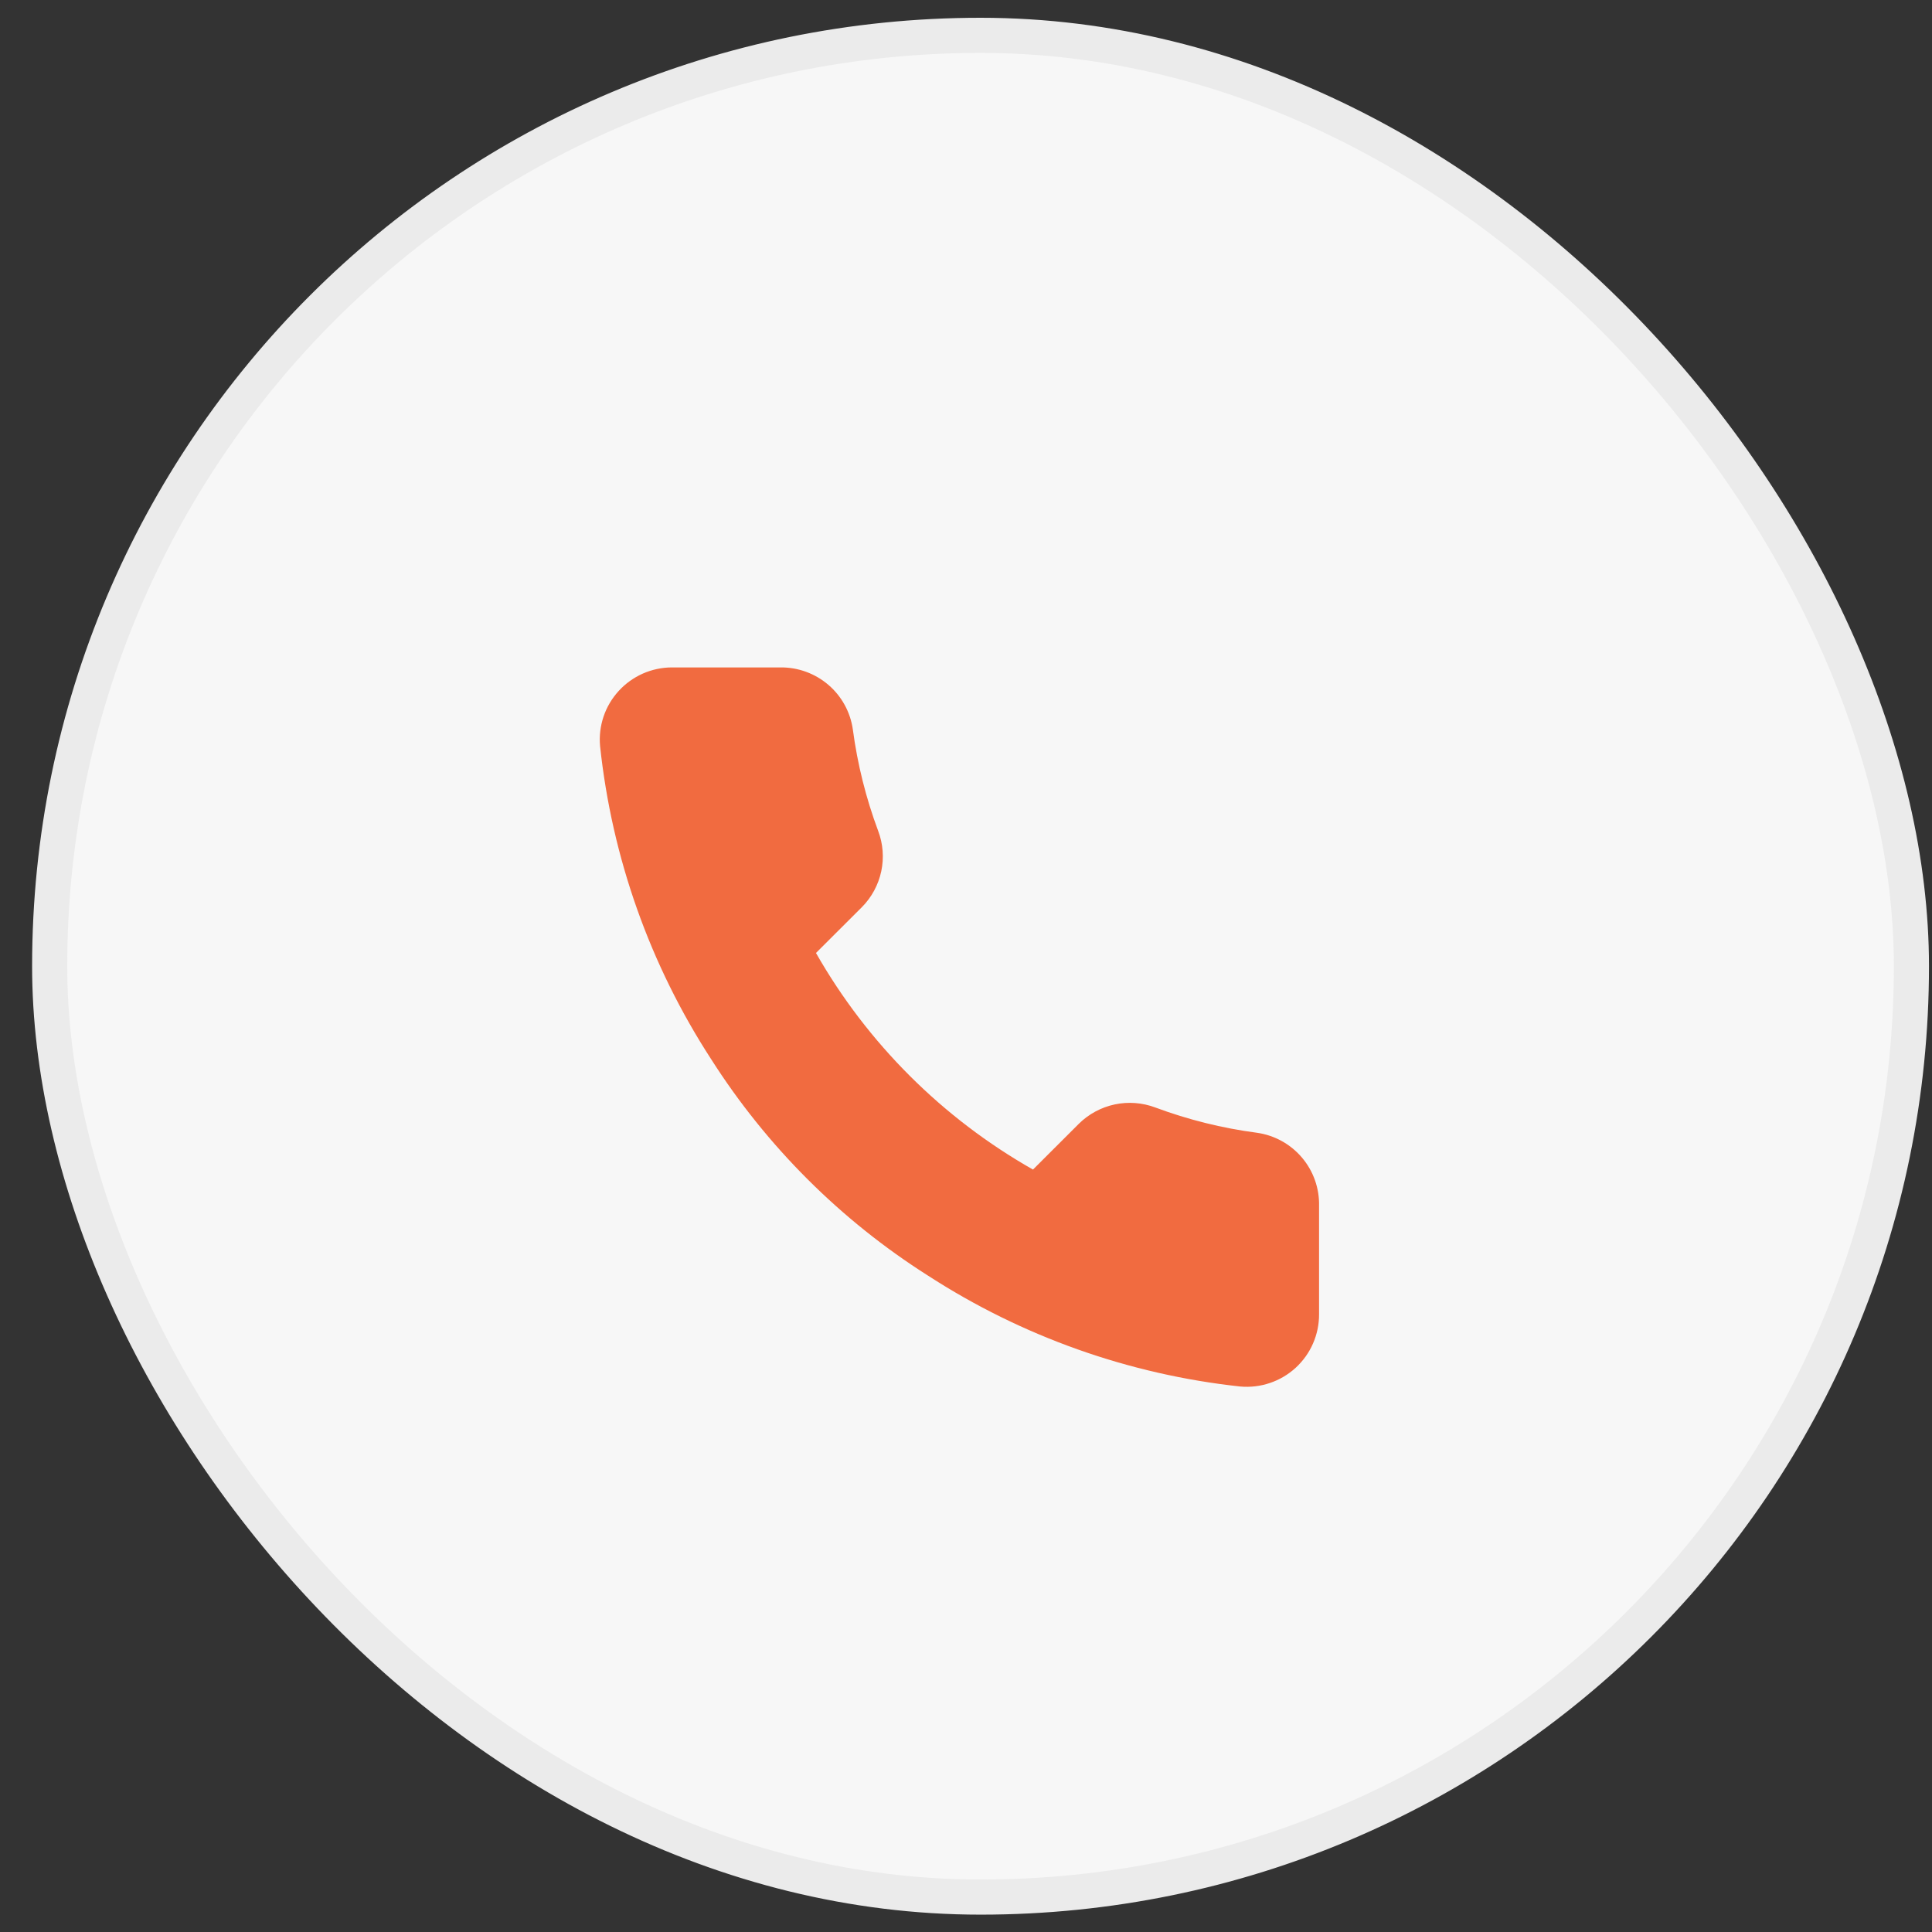
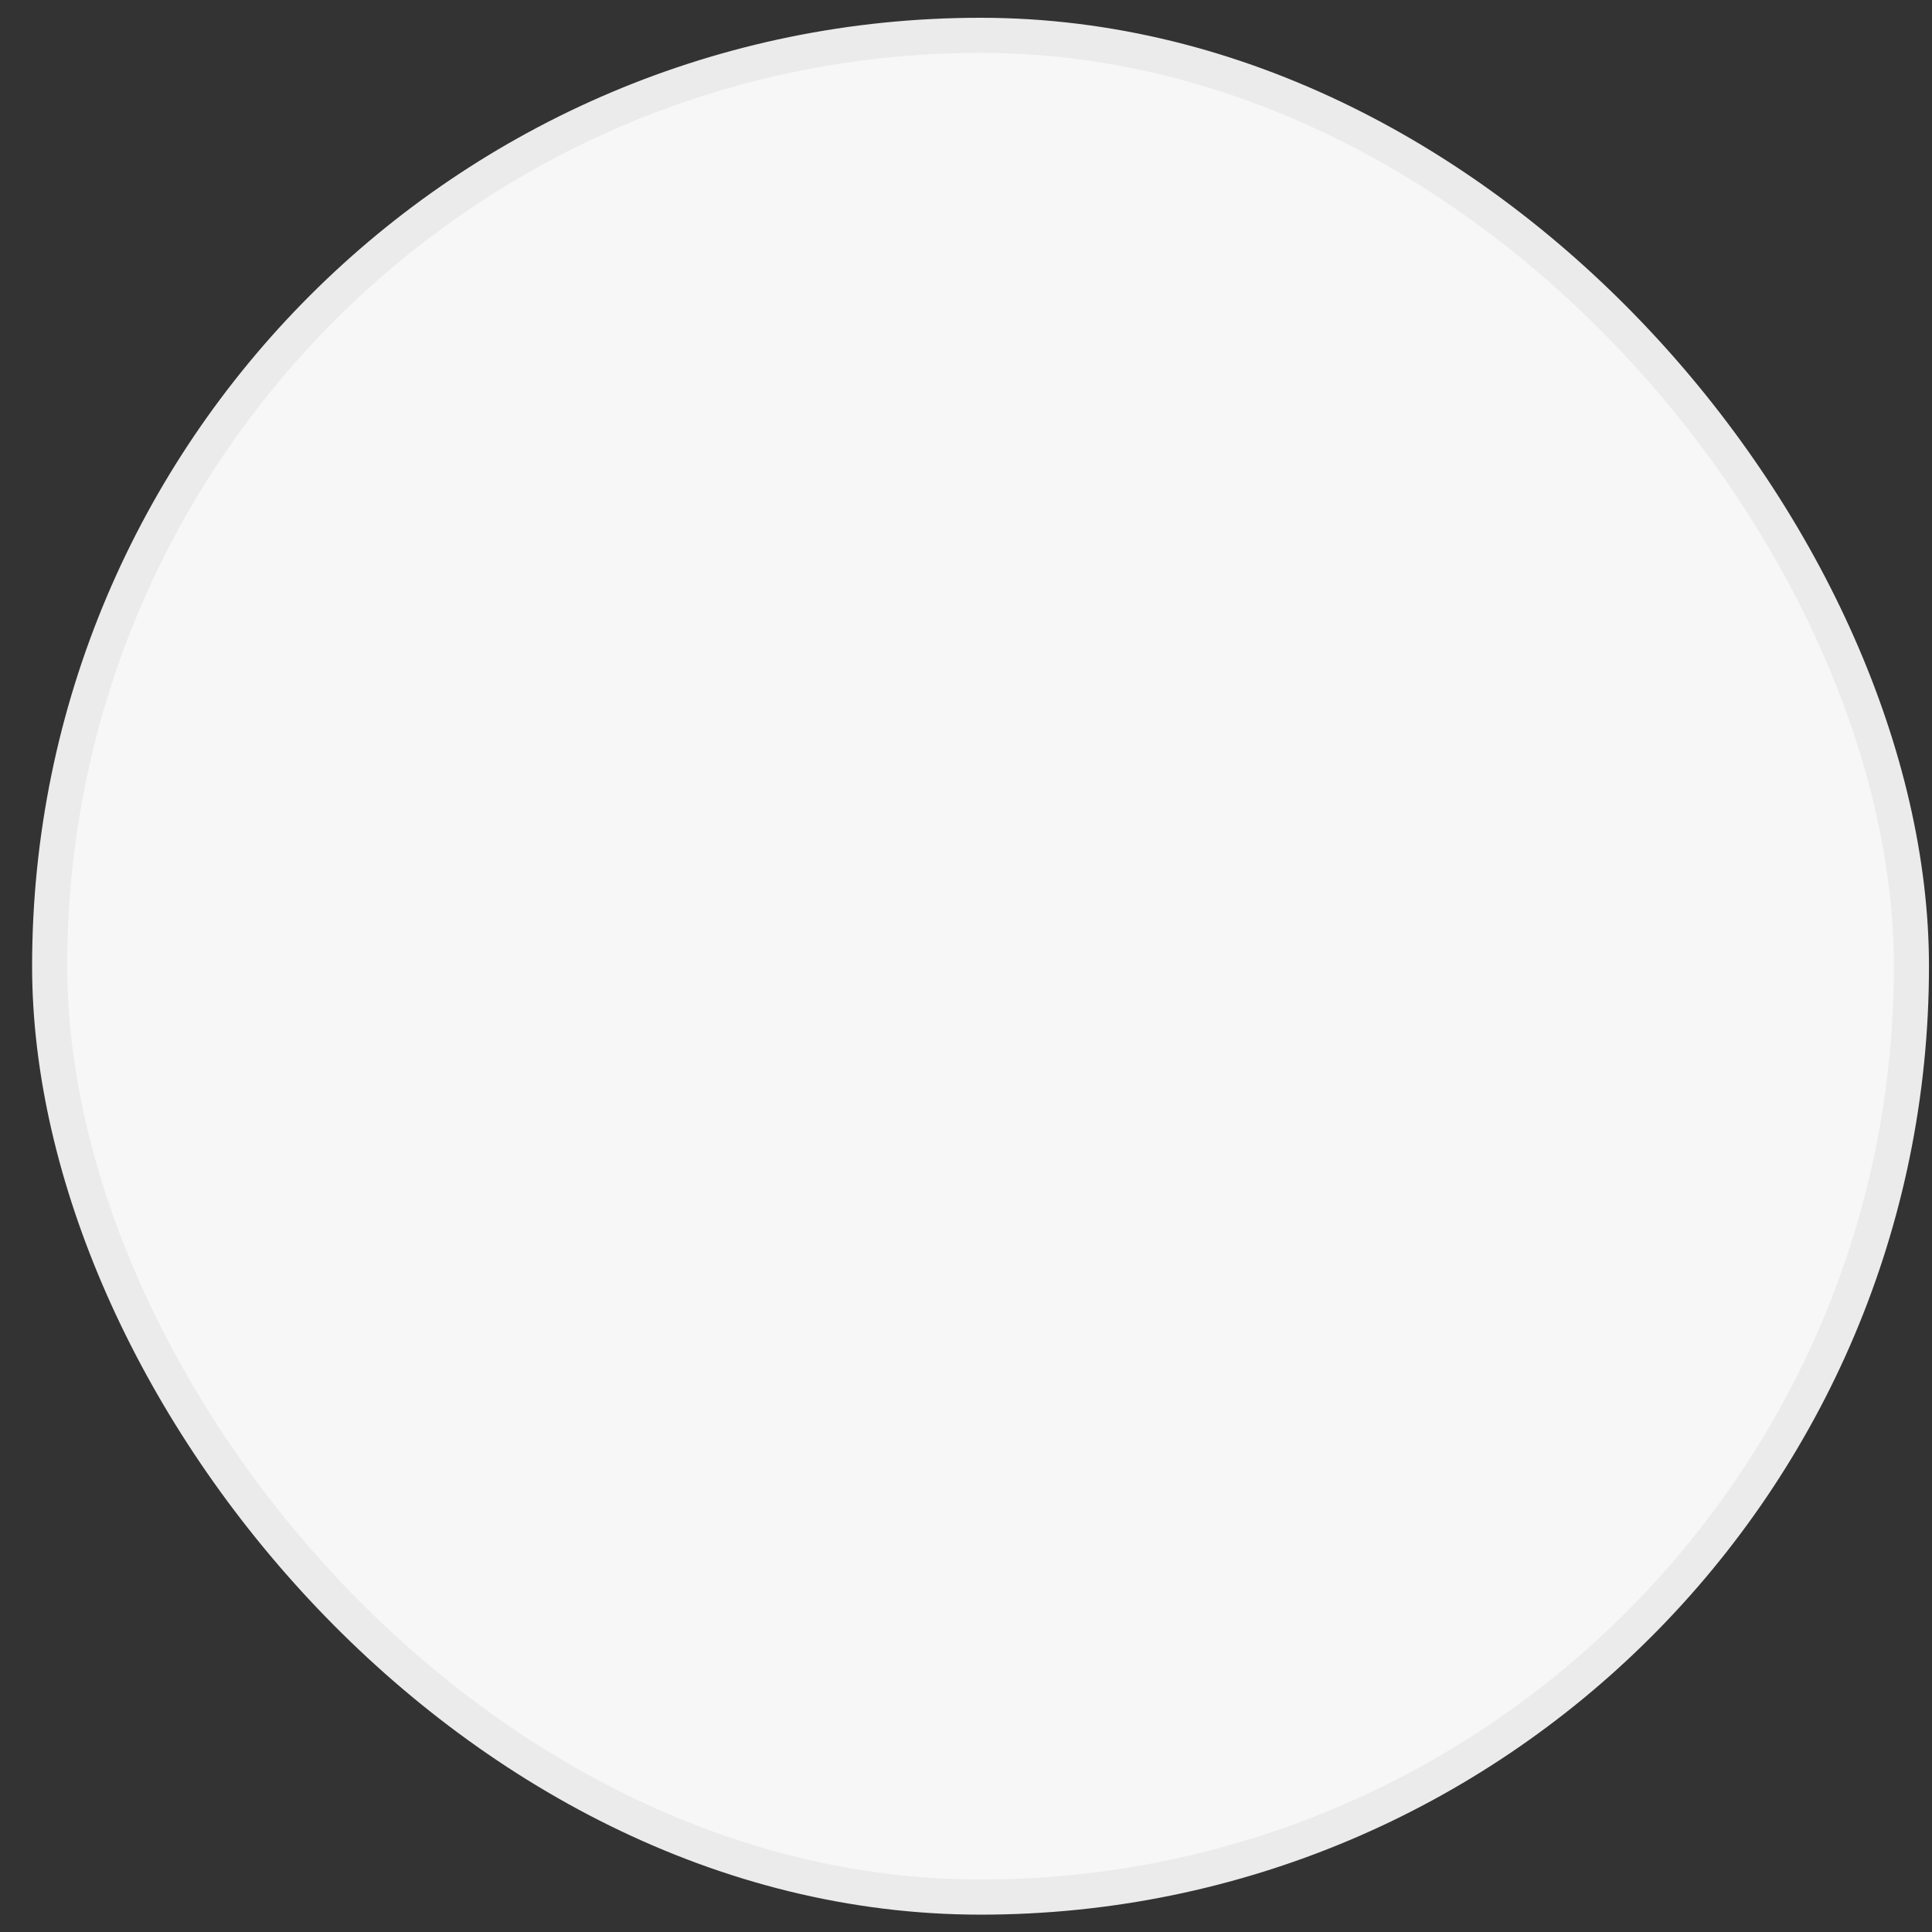
<svg xmlns="http://www.w3.org/2000/svg" width="55" height="55" viewBox="0 0 55 55" fill="none">
  <rect x="0" y="0" width="55" height="55" fill="#333333" stroke="none" />
  <rect x="1.414" y="1.006" width="53" height="53" rx="26.5" fill="#F7F7F7" stroke="#EBEBEB" stroke-linecap="round" />
-   <path d="M37.551 34.333V37.416C37.552 37.702 37.493 37.986 37.378 38.248C37.264 38.51 37.095 38.745 36.884 38.939C36.672 39.132 36.423 39.28 36.151 39.371C35.88 39.463 35.592 39.497 35.306 39.471C32.138 39.128 29.095 38.047 26.421 36.316C23.933 34.739 21.824 32.633 20.243 30.15C18.503 27.469 17.421 24.417 17.083 21.24C17.057 20.956 17.091 20.67 17.182 20.399C17.273 20.129 17.42 19.881 17.613 19.67C17.805 19.459 18.04 19.291 18.301 19.175C18.563 19.06 18.846 19 19.131 19H22.22C22.72 18.995 23.204 19.172 23.583 19.497C23.962 19.822 24.209 20.274 24.279 20.768C24.41 21.754 24.652 22.723 25 23.655C25.139 24.023 25.169 24.423 25.087 24.807C25.004 25.192 24.814 25.544 24.537 25.824L23.229 27.129C24.695 29.702 26.829 31.832 29.407 33.295L30.714 31.99C30.994 31.714 31.348 31.523 31.733 31.441C32.118 31.359 32.518 31.389 32.887 31.527C33.821 31.875 34.791 32.117 35.78 32.247C36.28 32.317 36.737 32.569 37.063 32.953C37.39 33.338 37.563 33.829 37.551 34.333Z" fill="#F16B40" />
</svg>